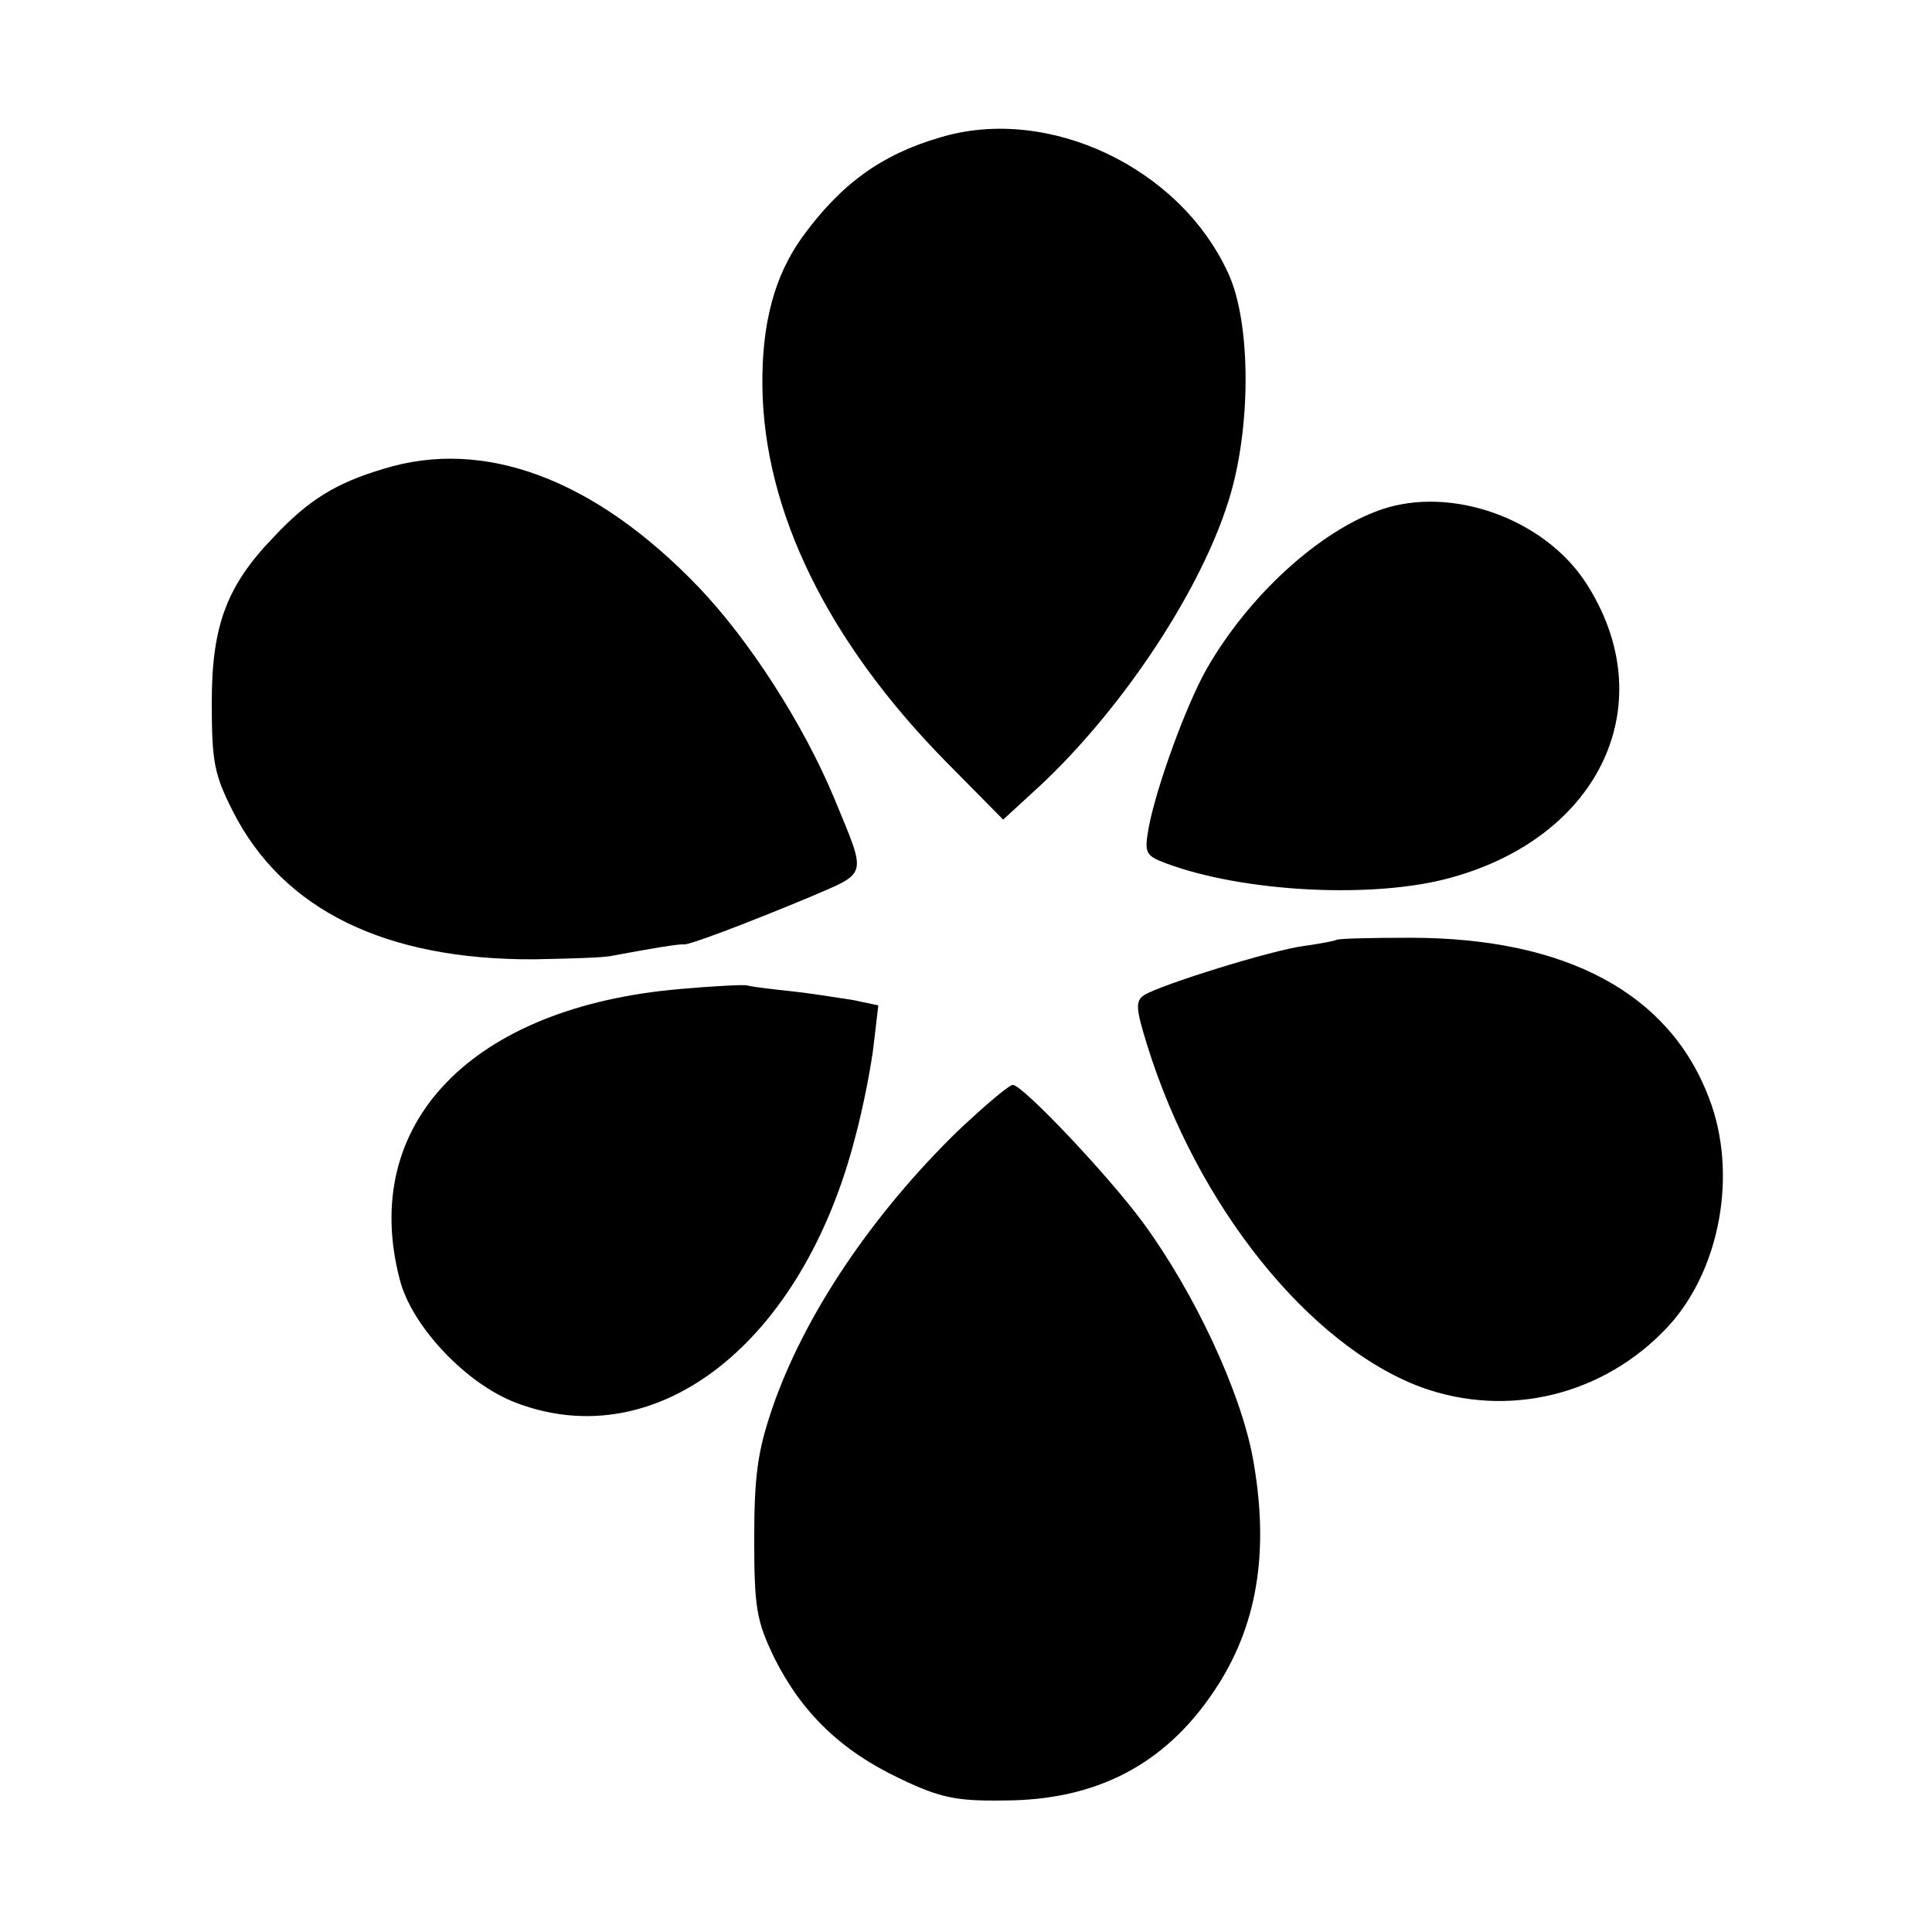
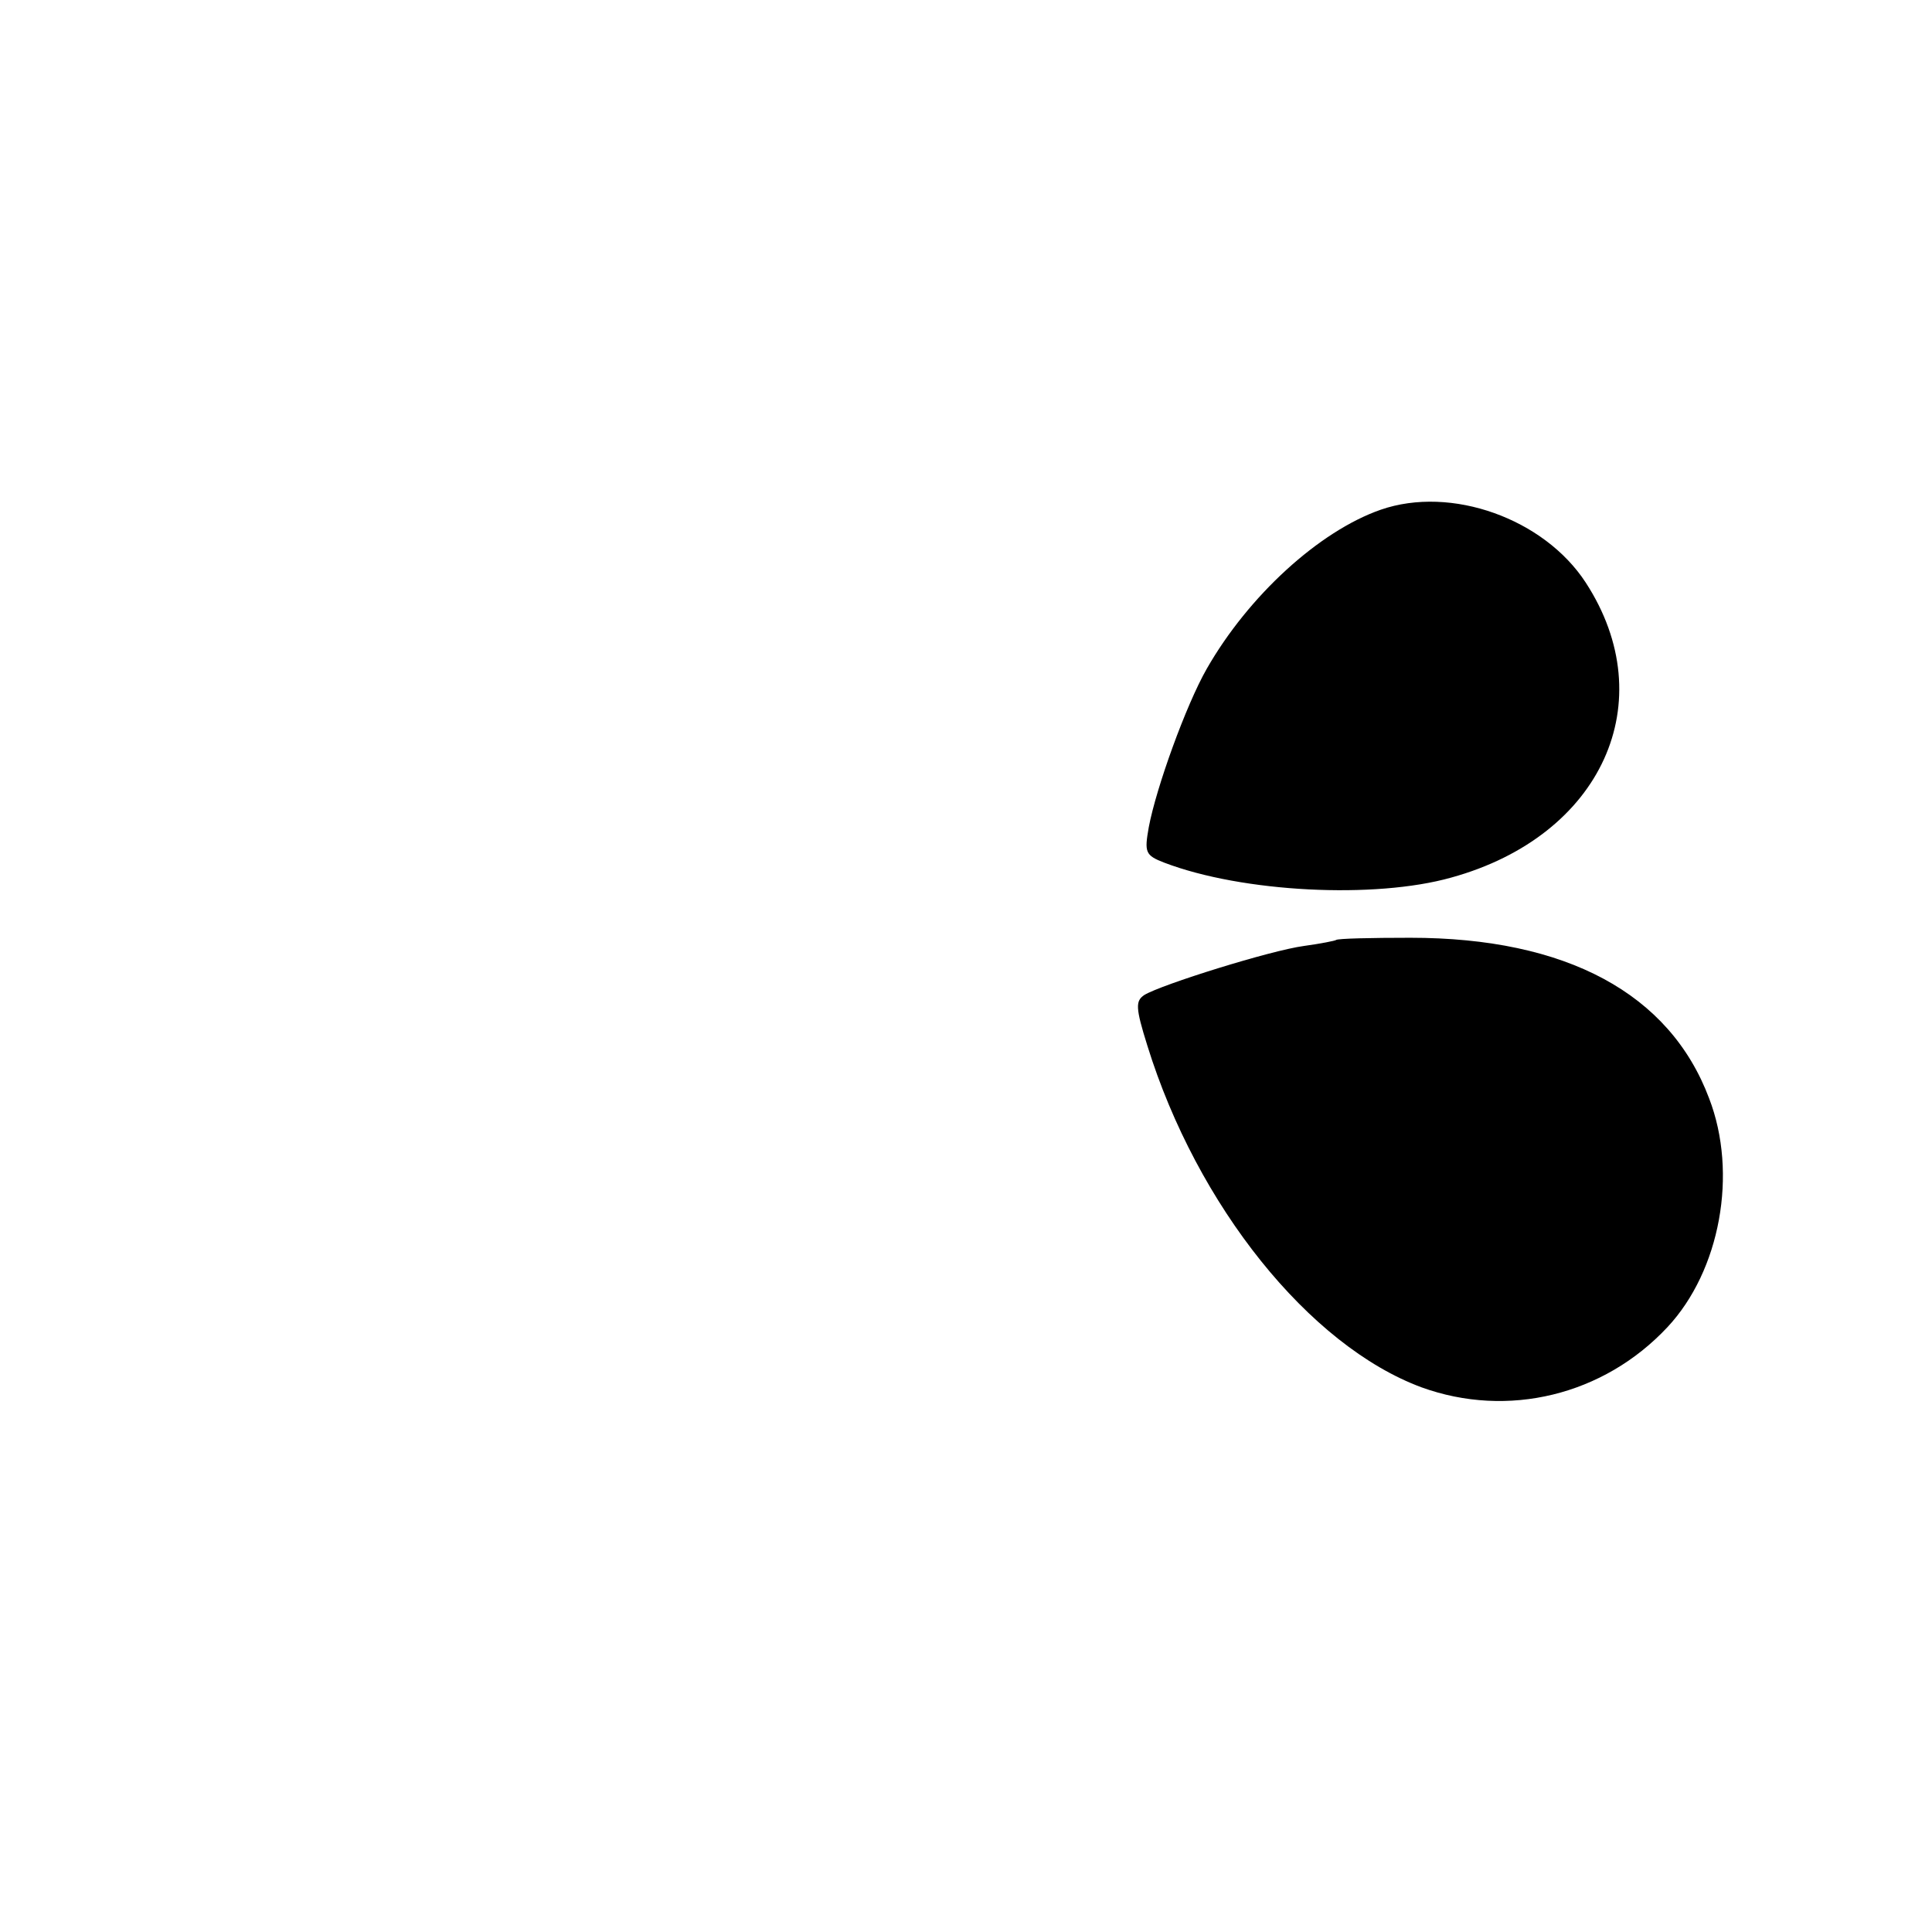
<svg xmlns="http://www.w3.org/2000/svg" version="1.0" width="260pt" height="260pt" viewBox="0 0 260 260" preserveAspectRatio="xMidYMid meet">
  <g transform="translate(0,260) scale(0.1,-0.1)" fill="#000000" stroke="none">
-     <path d="M1265 2415 c-79 -23 -134 -63 -186 -135 -37 -52 -54 -116 -53 -200 2 -168 88 -343 246 -504 l78 -79 37 34 c115 103 226 267 266 394 31 97 31 240 0 307 -65 143 -243 227 -388 183z" />
-     <path d="M516 1969 c-64 -19 -101 -42 -147 -91 -64 -66 -84 -120 -84 -223 0 -80 3 -97 29 -148 67 -131 204 -199 405 -198 47 1 95 2 106 5 54 10 90 16 95 15 7 -1 79 26 168 63 81 35 79 26 35 133 -42 101 -115 214 -183 285 -140 146 -289 201 -424 159z" />
    <path d="M1858 1914 c-83 -29 -178 -116 -234 -214 -28 -49 -68 -160 -78 -213 -6 -34 -5 -38 21 -48 105 -40 283 -49 386 -20 203 56 285 237 181 397 -56 86 -181 131 -276 98z" />
    <path d="M1798 1335 c-1 -1 -21 -5 -43 -8 -45 -6 -192 -52 -215 -66 -12 -8 -12 -17 4 -68 67 -216 218 -404 369 -460 116 -42 245 -11 331 81 71 76 95 207 56 308 -53 141 -192 216 -402 216 -53 0 -98 -1 -100 -3z" />
-     <path d="M915 1269 c-280 -24 -432 -181 -377 -391 16 -63 90 -141 157 -166 190 -72 385 81 456 358 11 41 22 98 25 126 l6 51 -33 7 c-19 3 -56 9 -84 12 -27 3 -54 6 -60 8 -5 1 -46 -1 -90 -5z" />
-     <path d="M1289 1078 c-115 -112 -207 -248 -250 -374 -19 -56 -24 -89 -24 -174 0 -94 3 -111 27 -161 37 -74 90 -125 168 -162 54 -26 76 -31 140 -30 125 0 217 48 283 146 59 87 76 188 53 315 -17 91 -79 223 -148 317 -48 65 -162 185 -175 185 -5 0 -38 -28 -74 -62z" />
+     <path d="M1289 1078 z" />
  </g>
</svg>